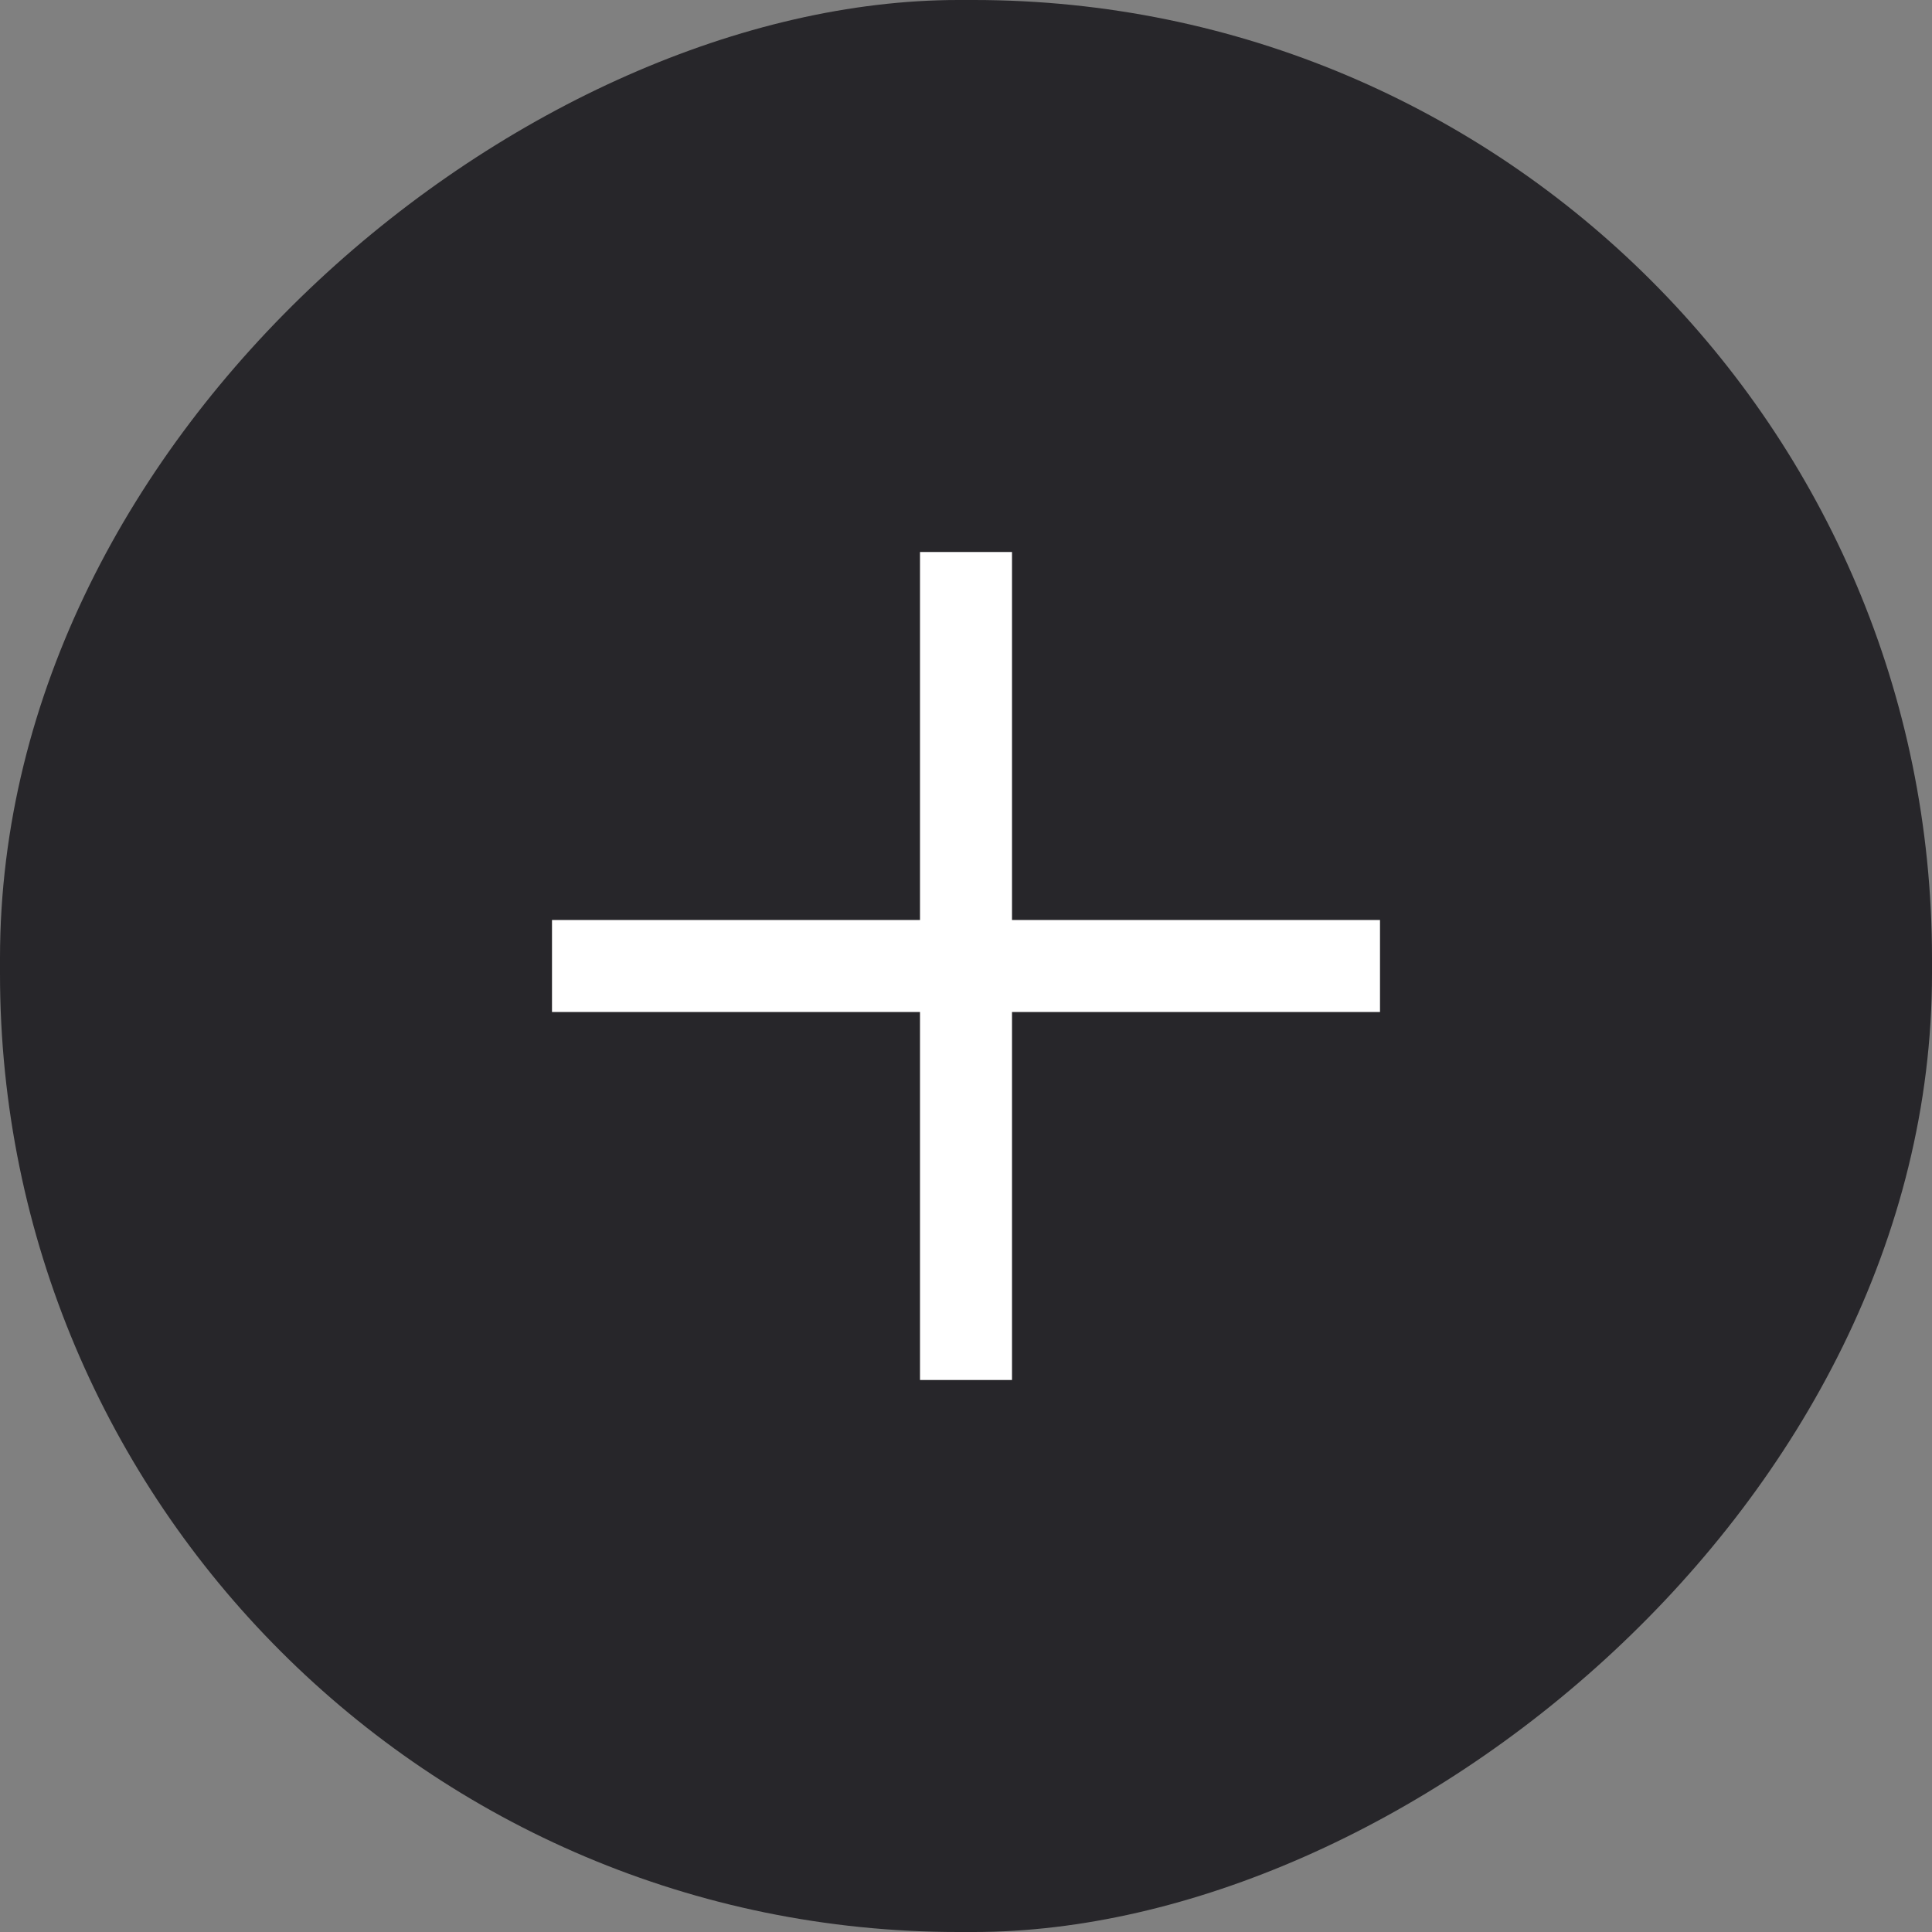
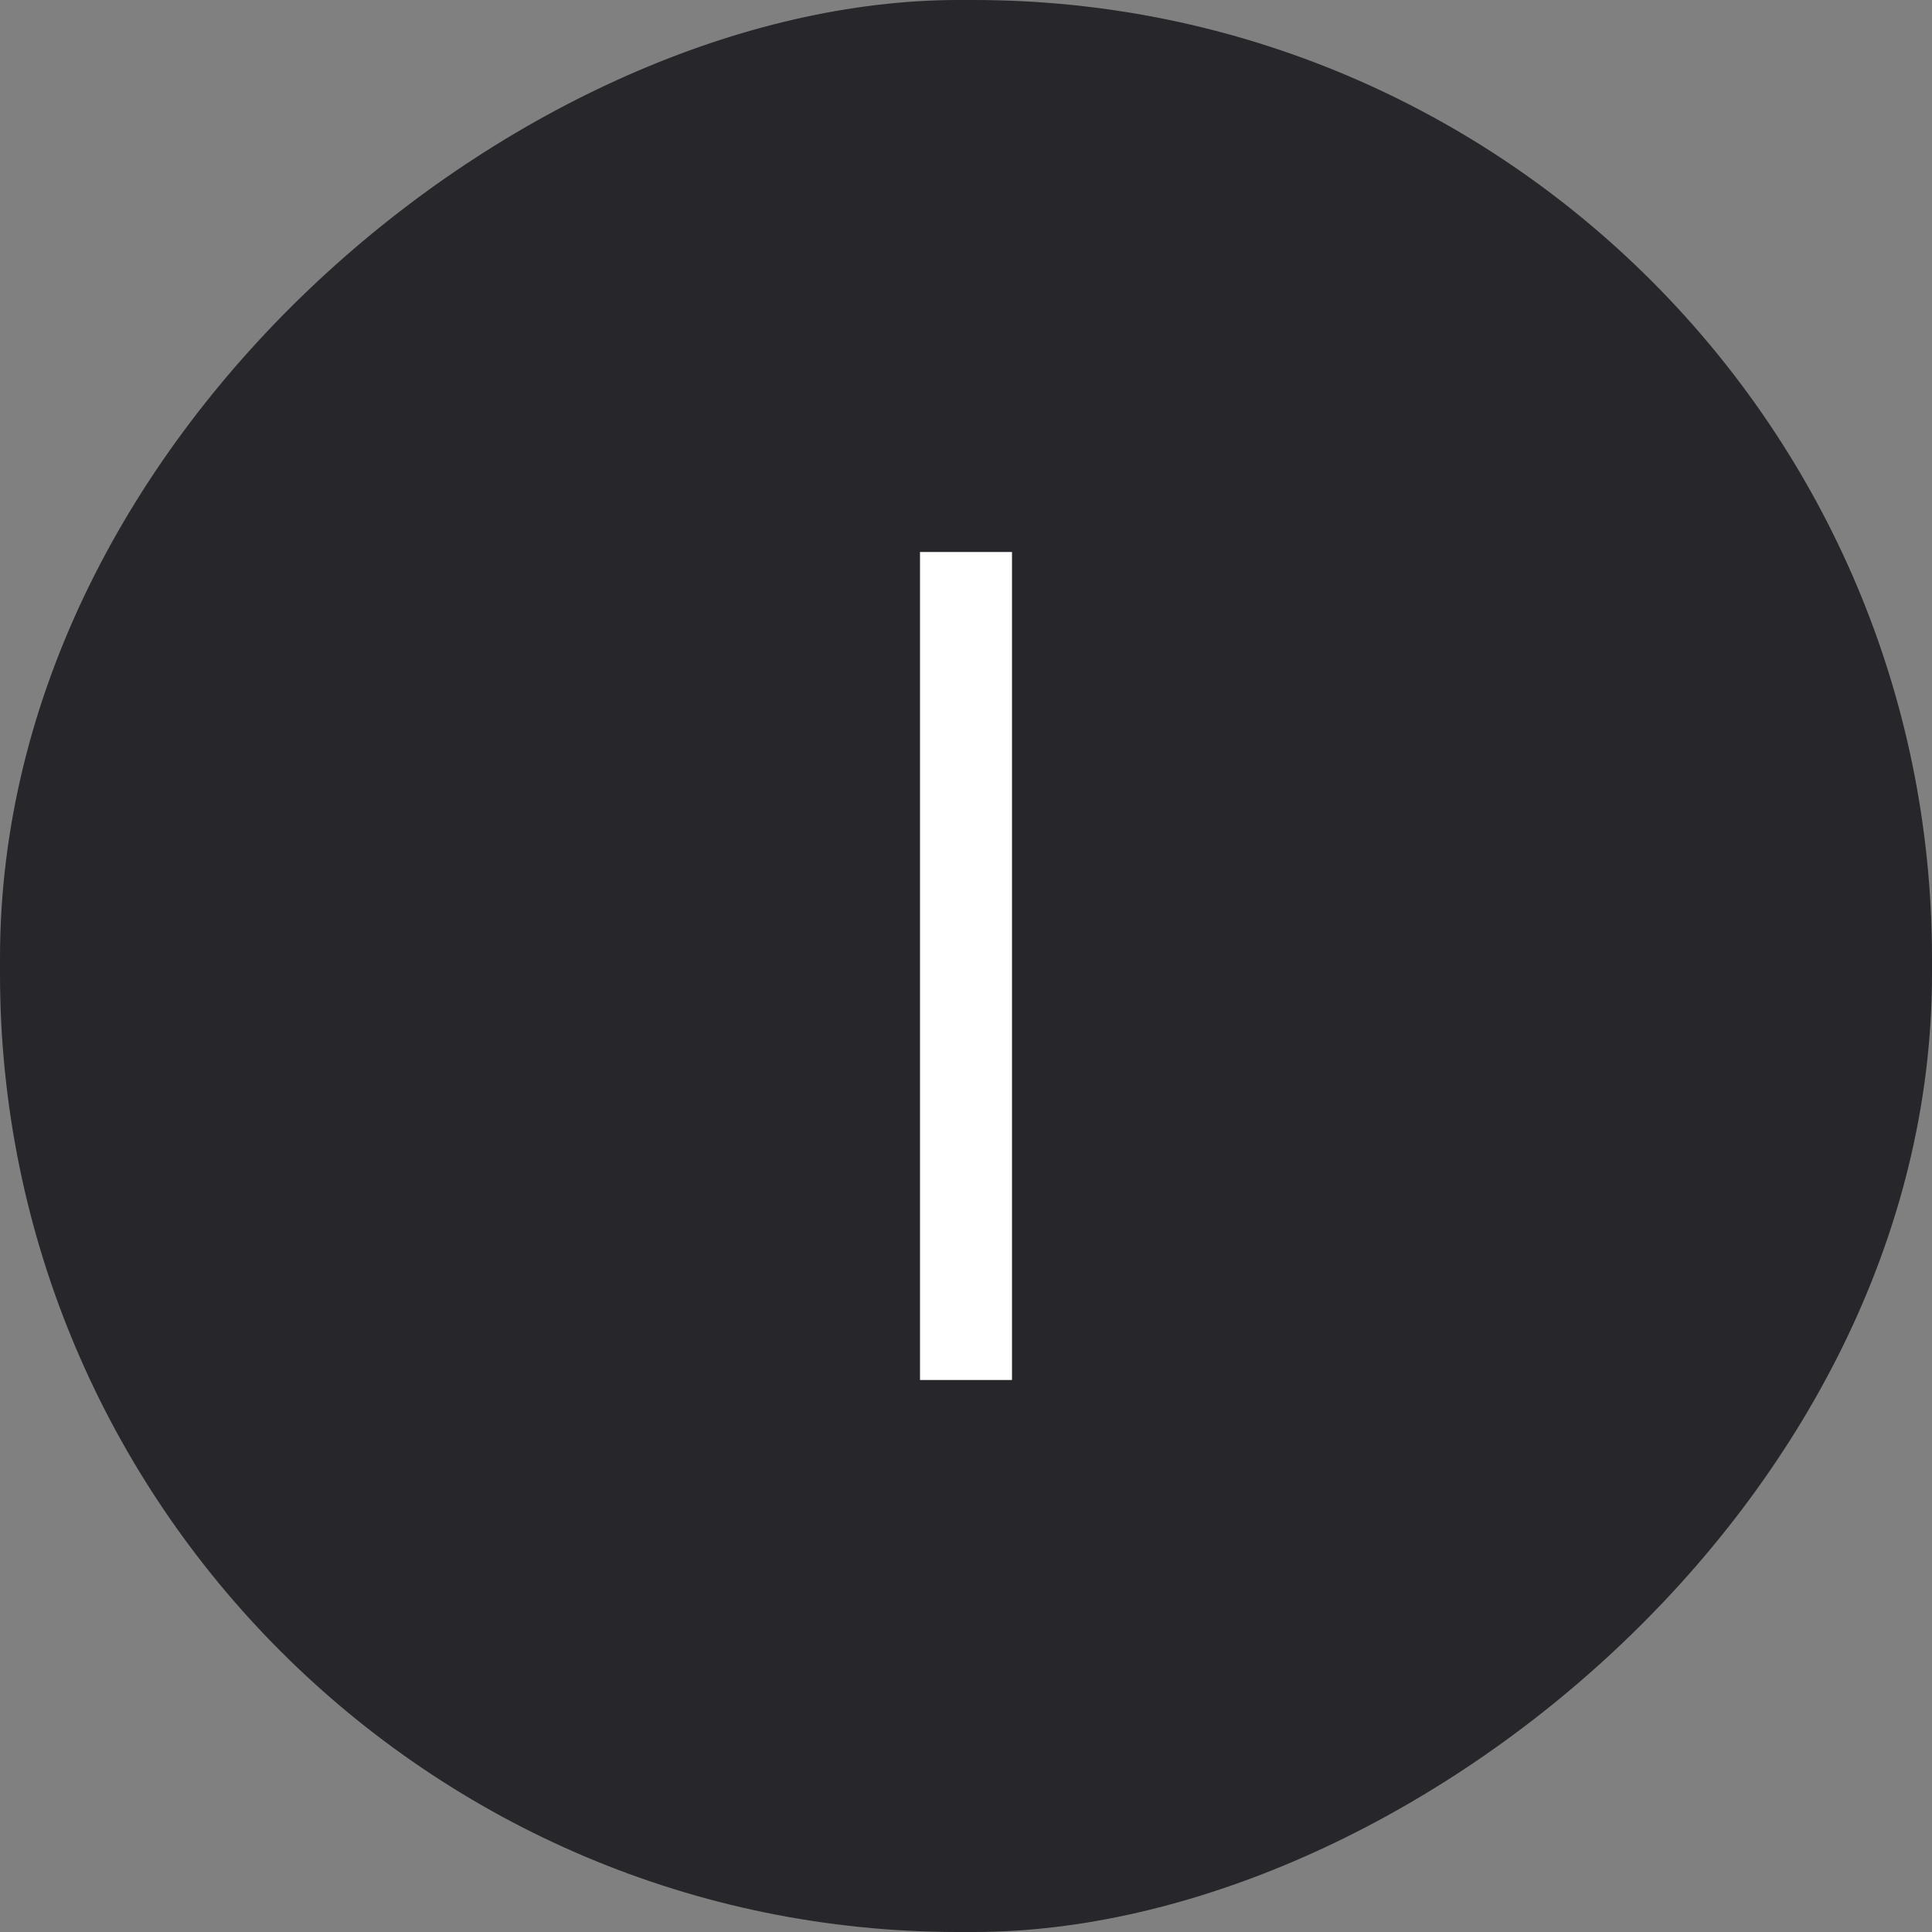
<svg xmlns="http://www.w3.org/2000/svg" width="42" height="42" viewBox="0 0 42 42" fill="none">
  <rect x="0" y="0" width="42" height="42" fill="#808080" stroke="none" />
  <rect x="42" width="42" height="42" rx="20.833" transform="rotate(90 42 0)" fill="#27262A" />
  <line x1="21" y1="12" x2="21" y2="30" stroke="white" stroke-width="2" />
-   <line x1="30" y1="21" x2="12" y2="21" stroke="white" stroke-width="2" />
</svg>